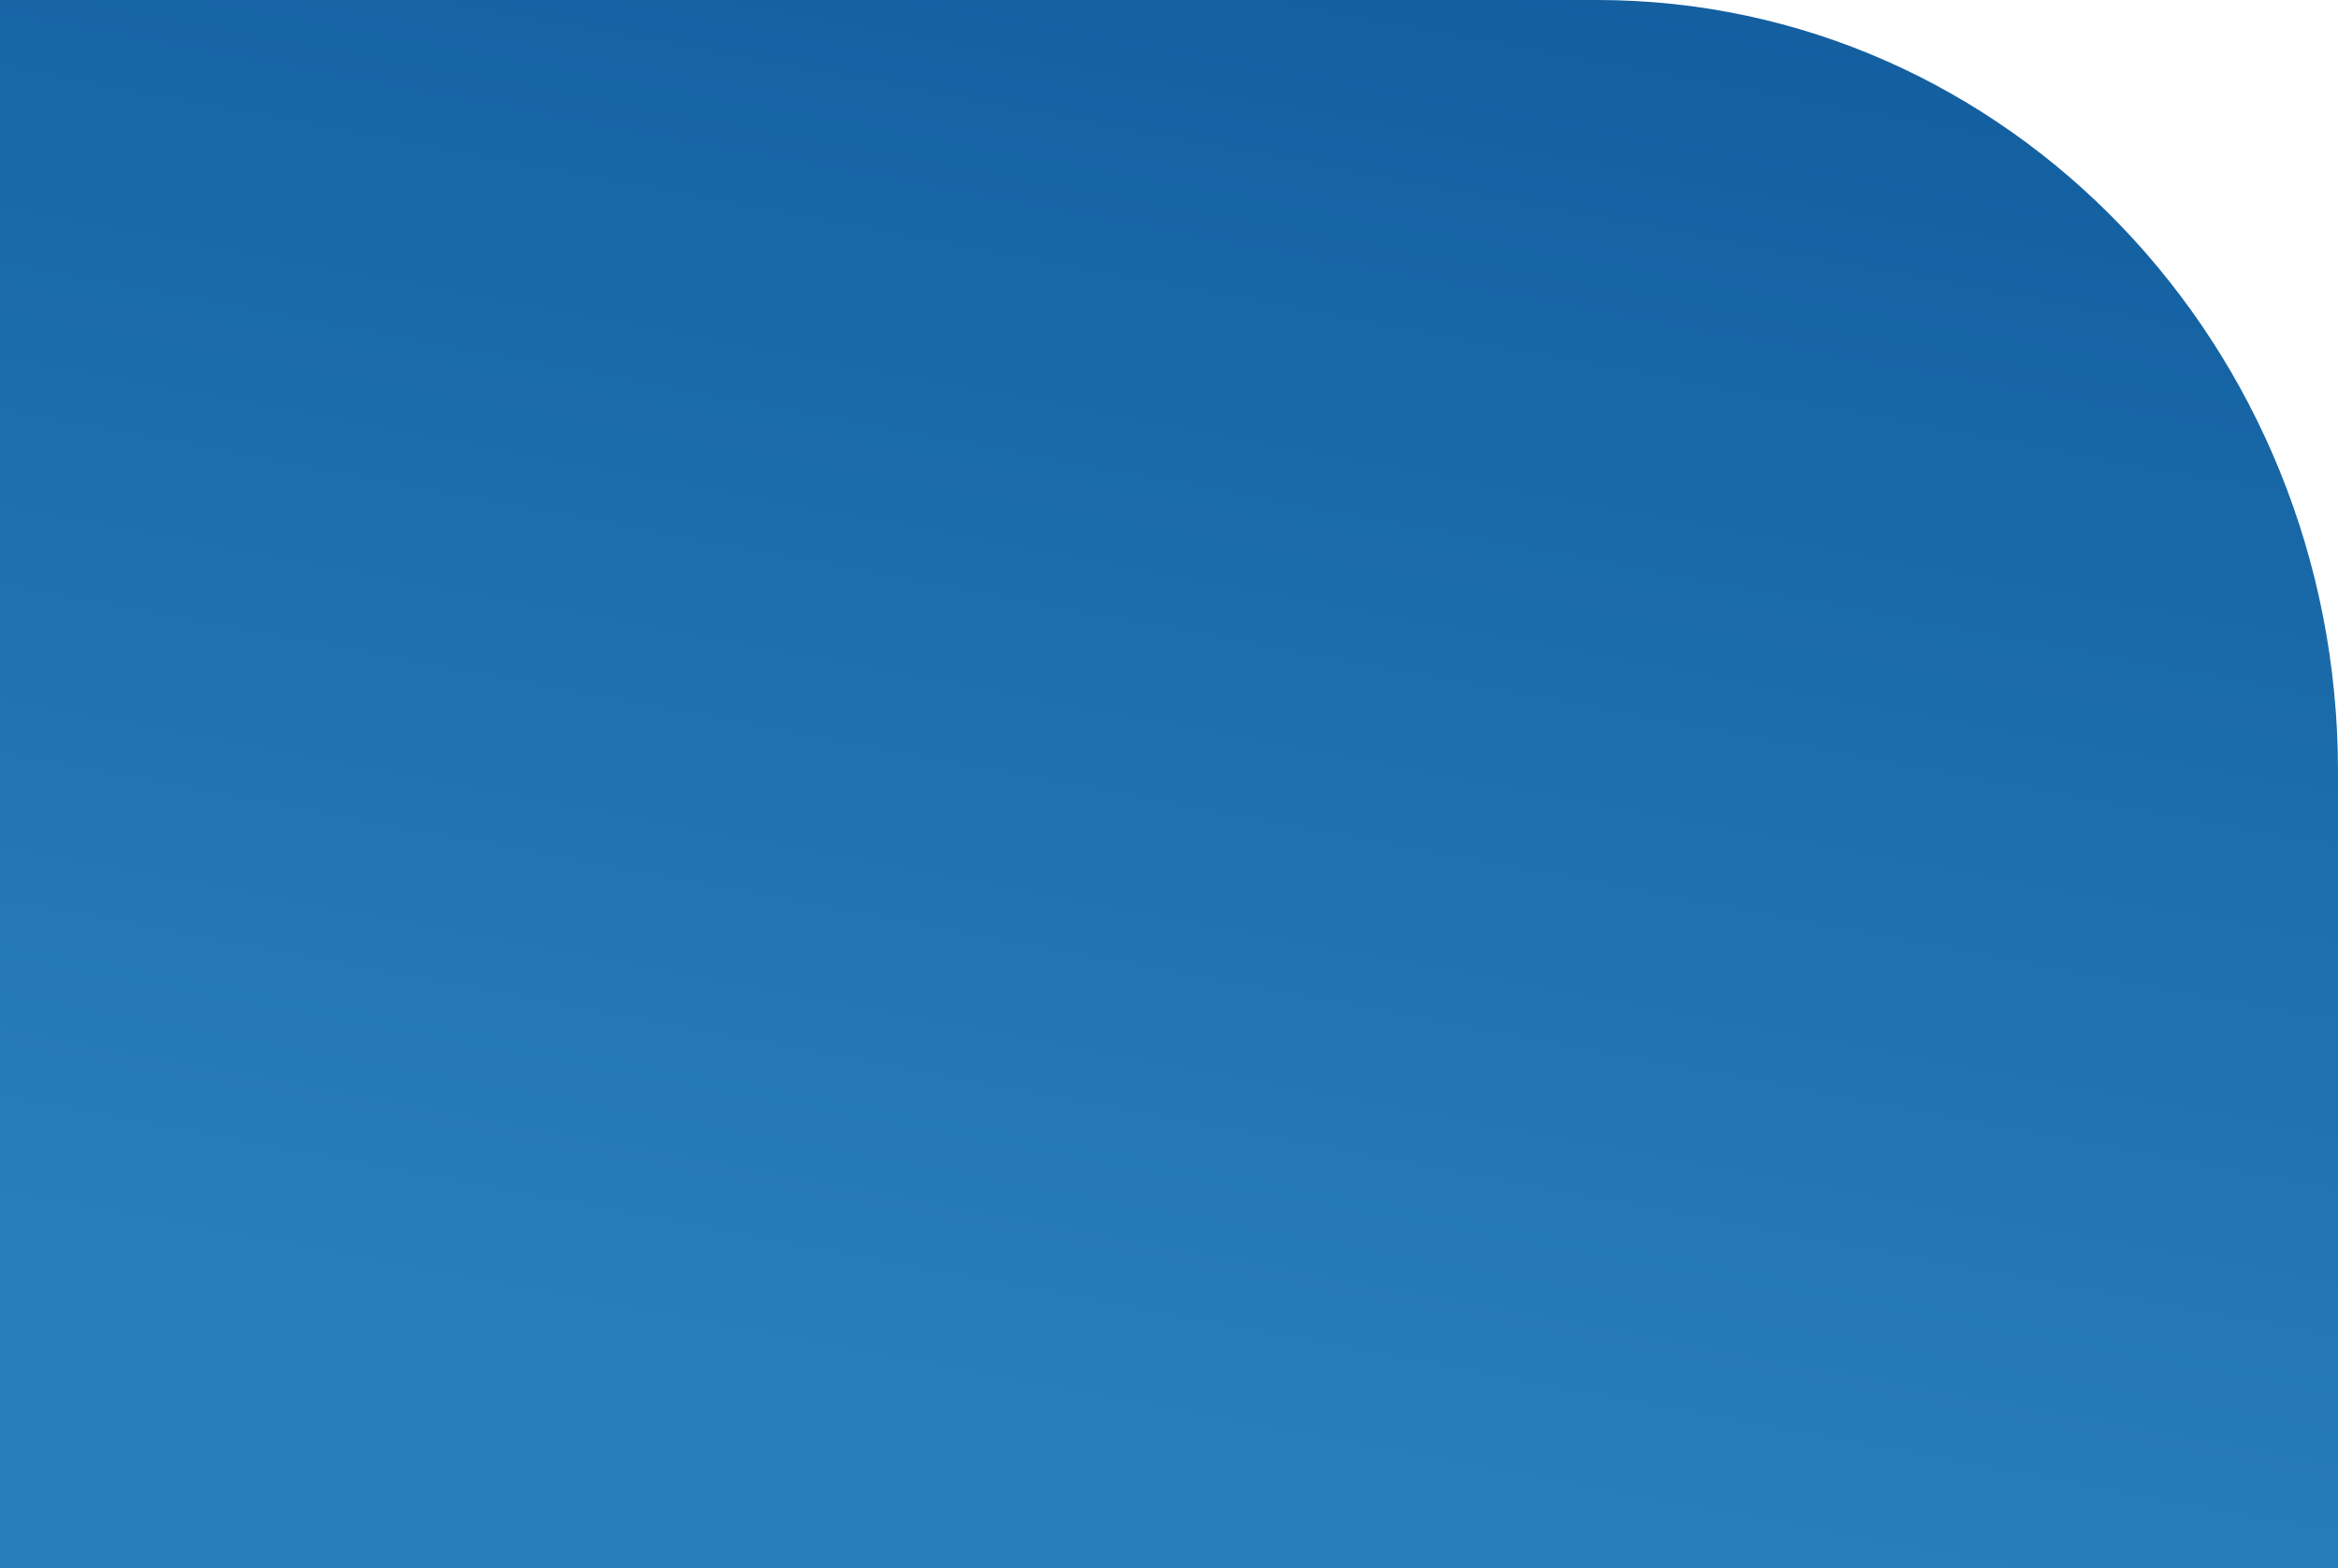
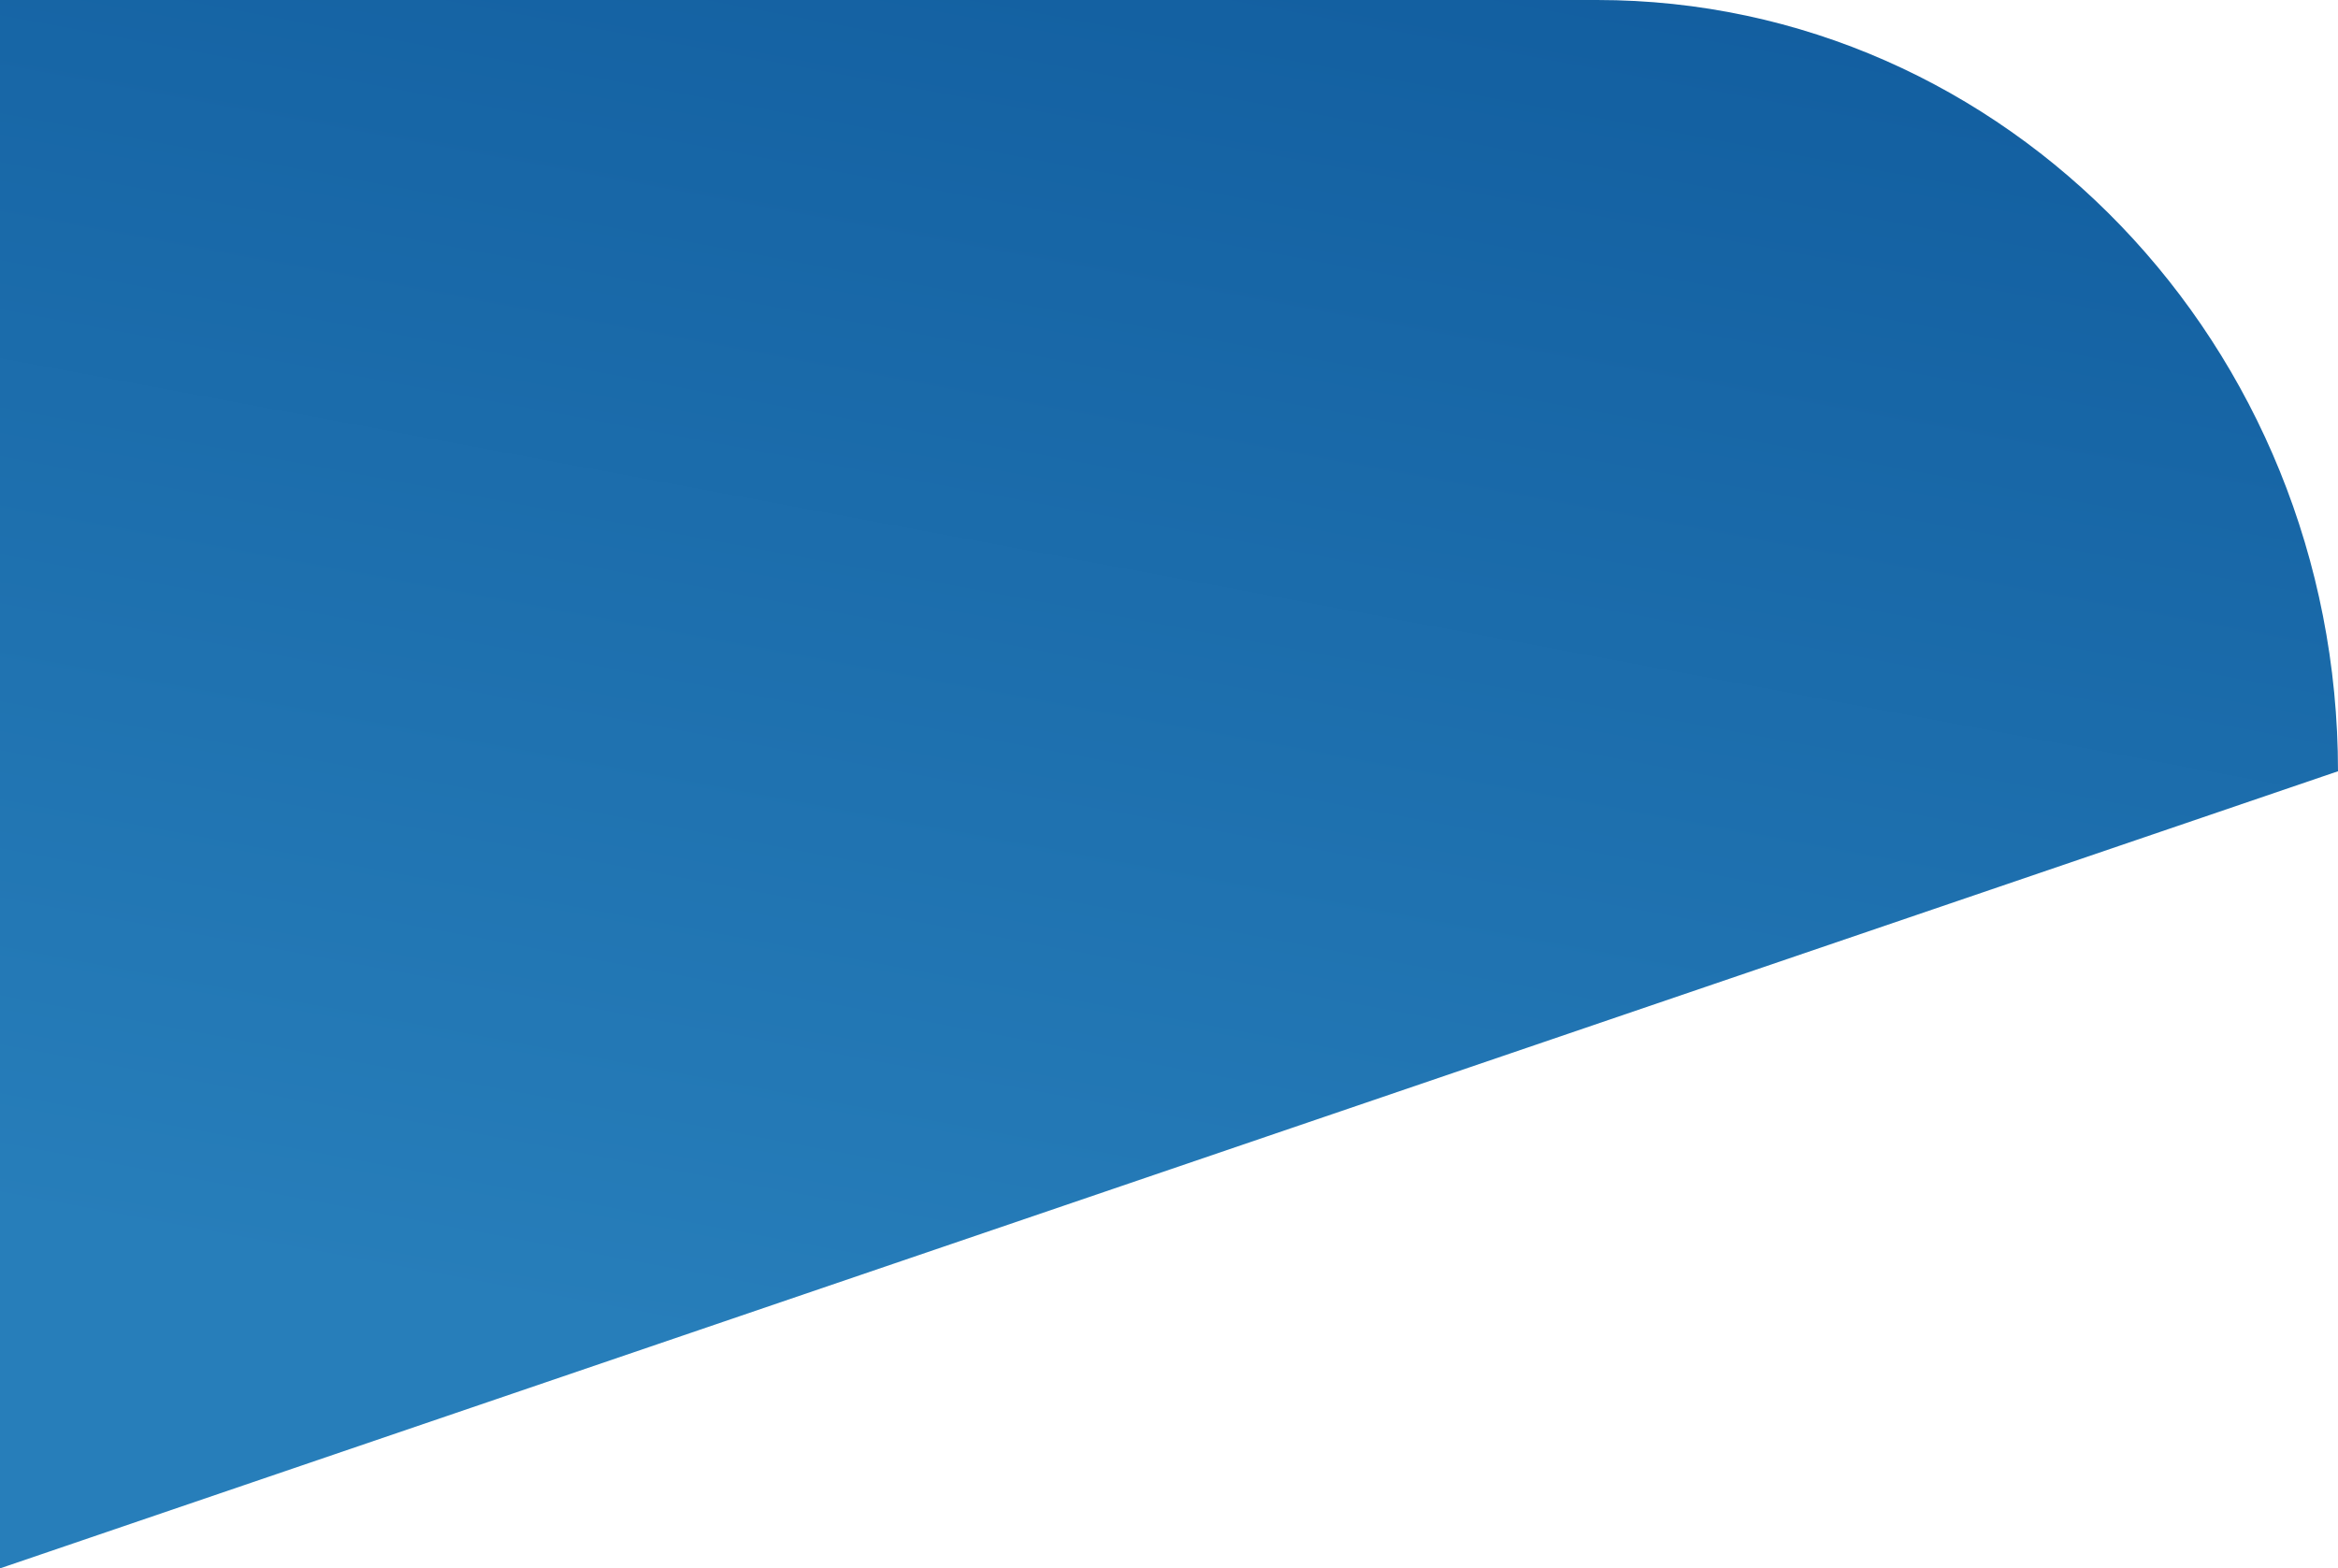
<svg xmlns="http://www.w3.org/2000/svg" width="699" height="469" viewBox="0 0 699 469">
  <defs>
    <linearGradient id="linear-gradient" x1="0.055" y1="0.611" x2="1.067" y2="0.895" gradientUnits="objectBoundingBox">
      <stop offset="0" stop-color="#277eba" />
      <stop offset="1" stop-color="#105b9d" />
    </linearGradient>
  </defs>
-   <path id="Tracé_13163" data-name="Tracé 13163" d="M0,0H469V477.481C469,599.823,365.742,699,238.367,699H0Z" transform="translate(0 469) rotate(-90)" fill="url(#linear-gradient)" />
+   <path id="Tracé_13163" data-name="Tracé 13163" d="M0,0H469V477.481C469,599.823,365.742,699,238.367,699Z" transform="translate(0 469) rotate(-90)" fill="url(#linear-gradient)" />
</svg>